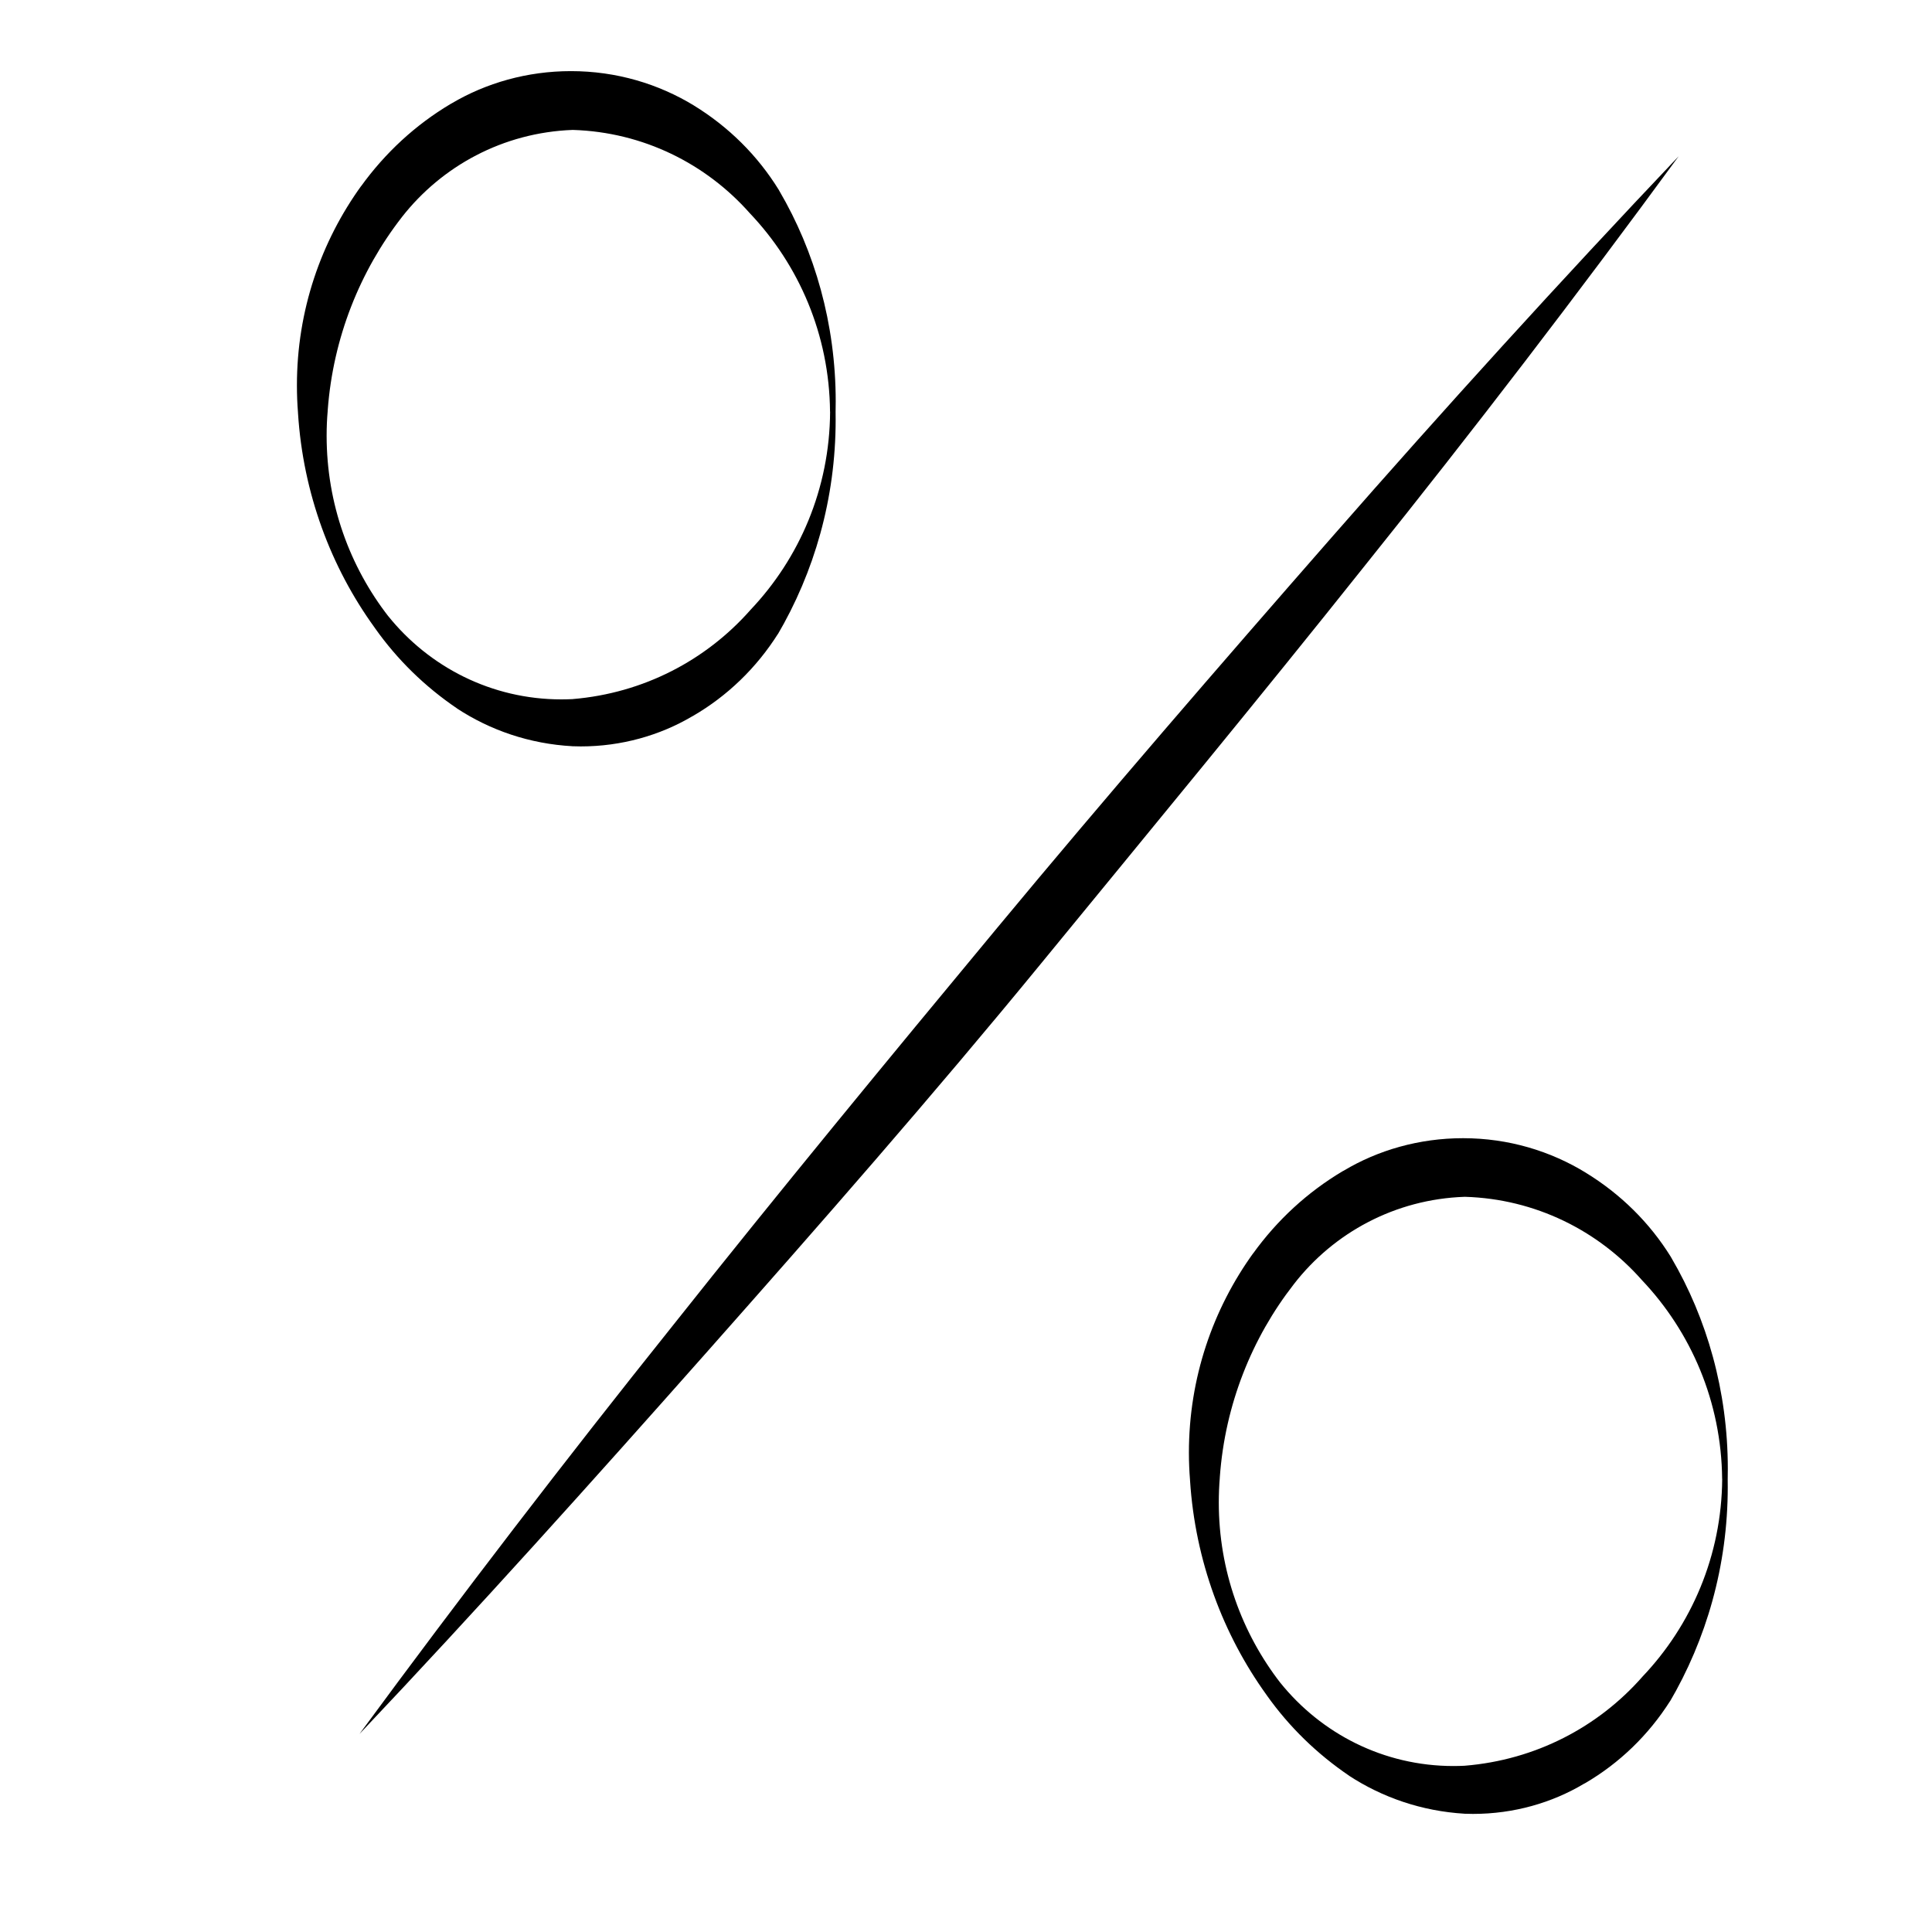
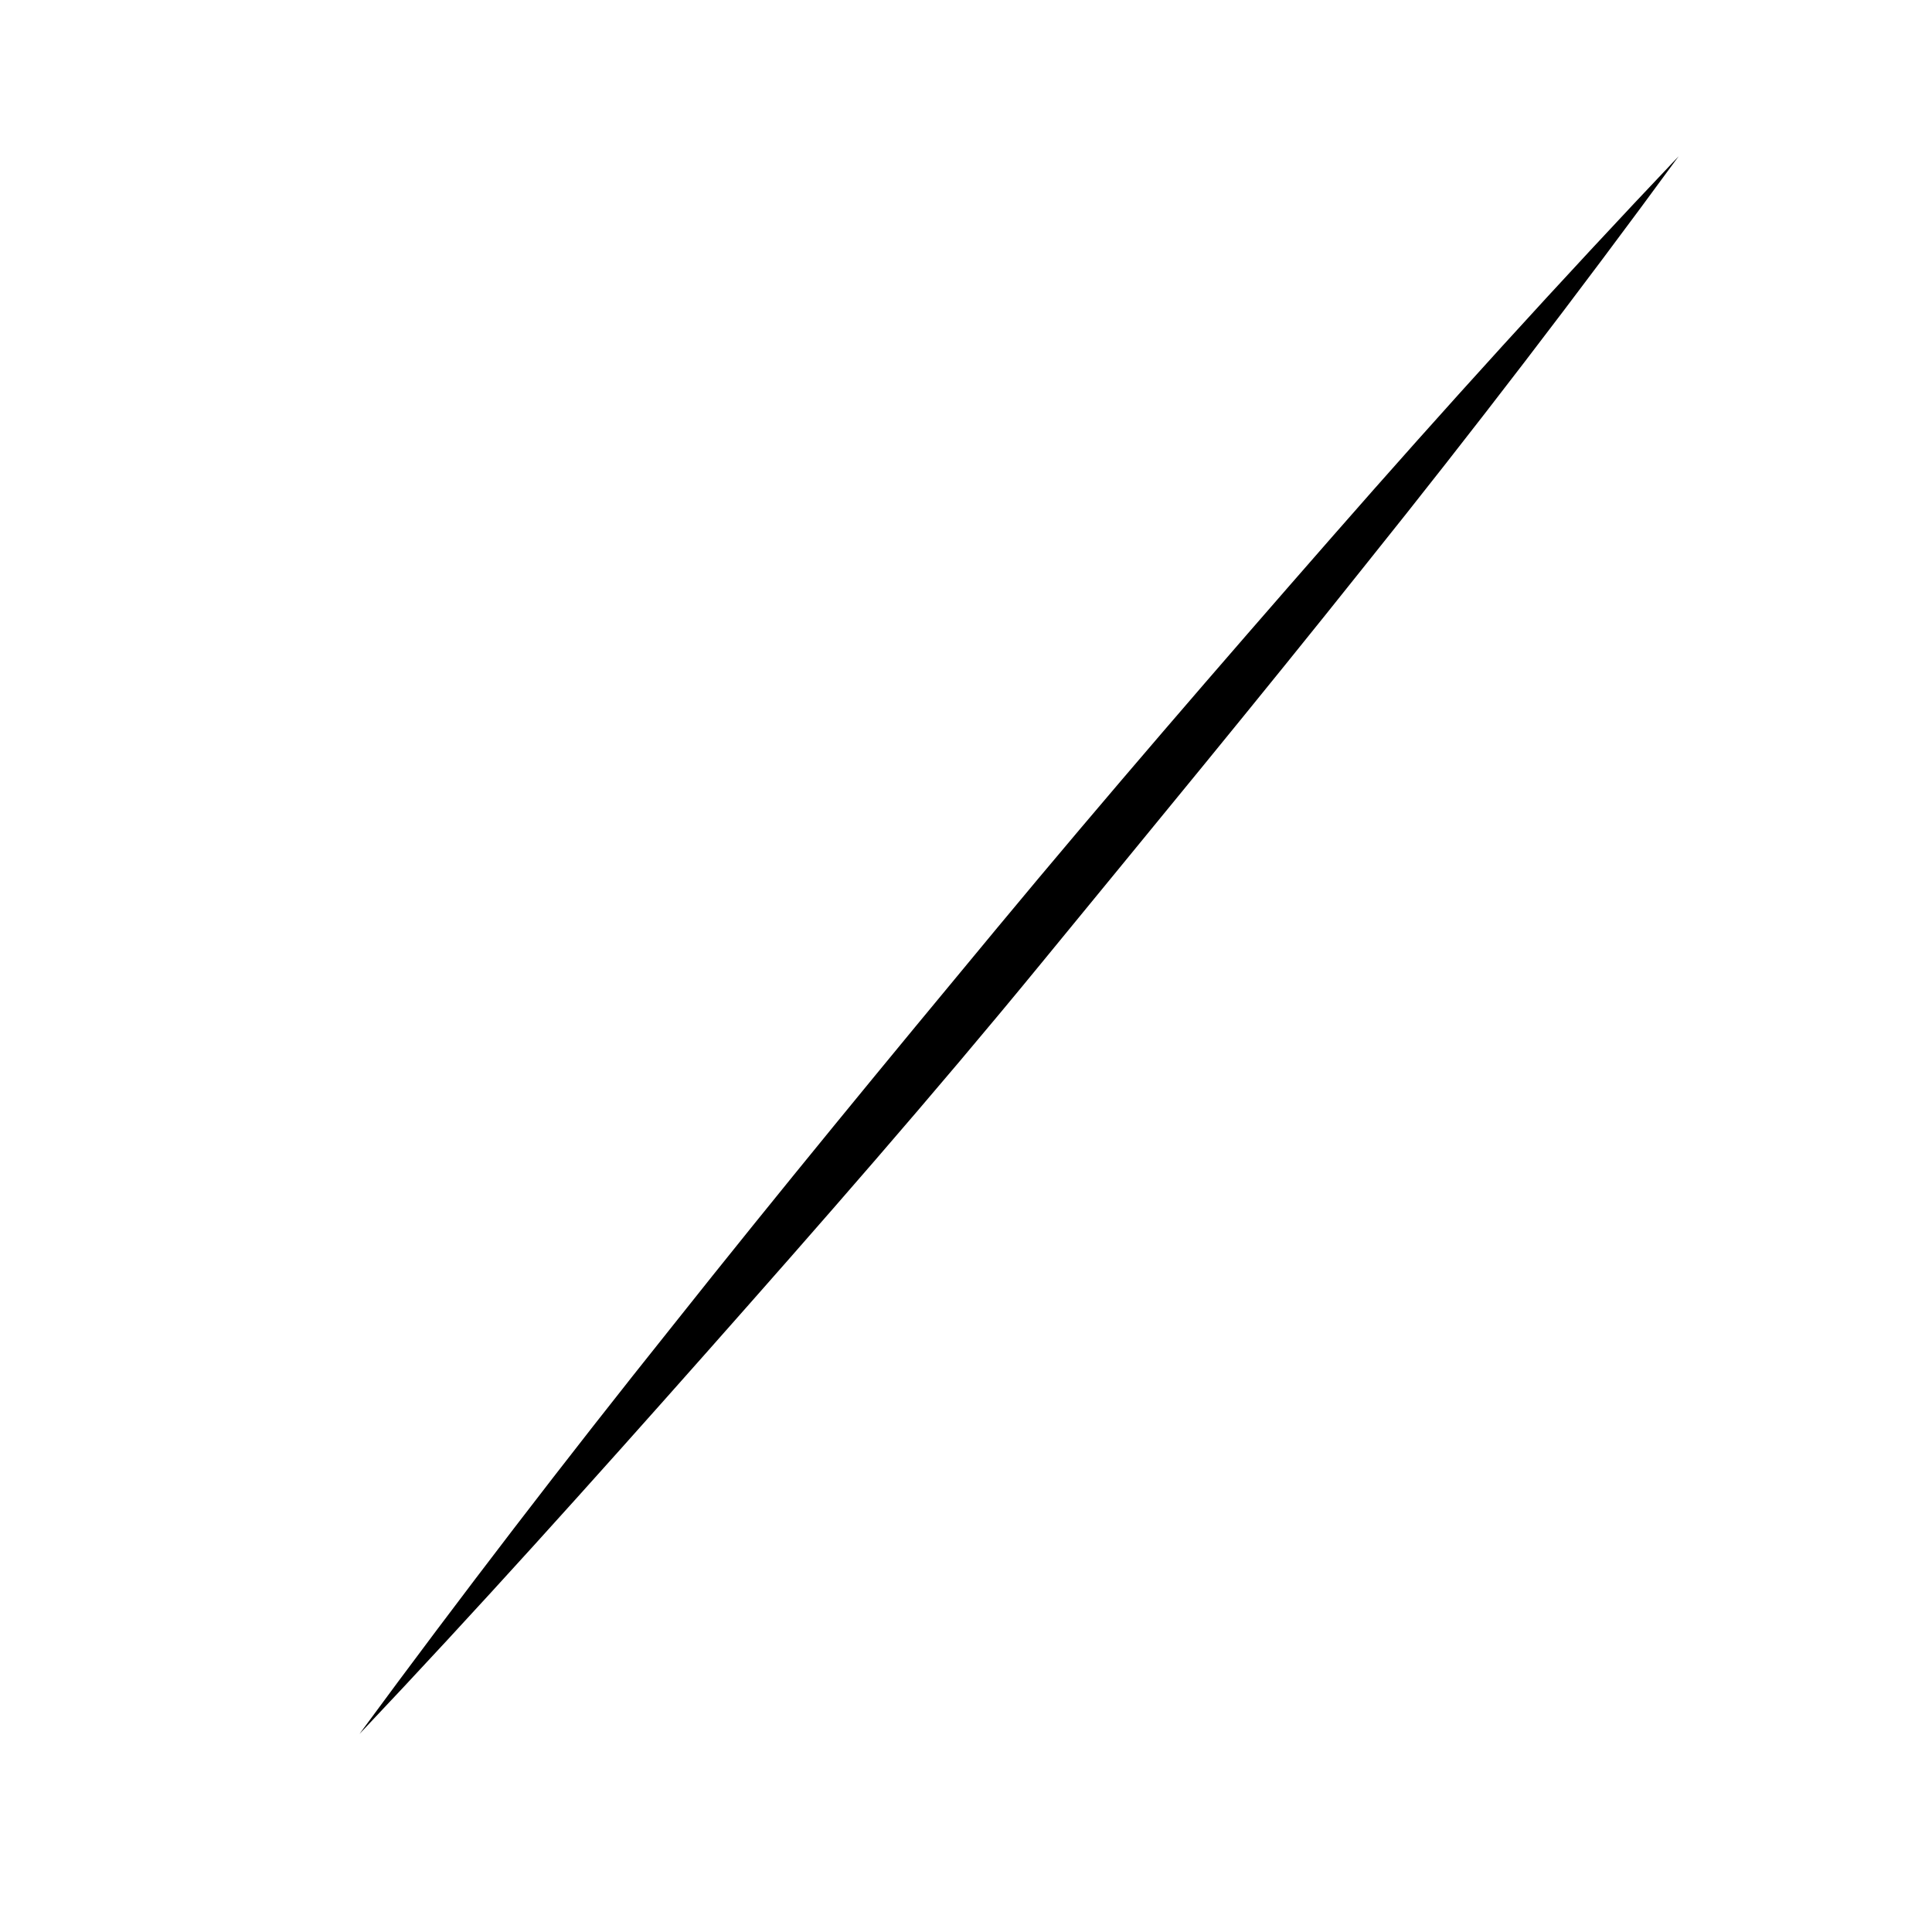
<svg xmlns="http://www.w3.org/2000/svg" version="1.1" width="32" height="32" viewBox="0 0 32 32">
  <title>pourcentage</title>
  <path d="M5.954 28.72q2.529-3.438 5.187-6.761c1.763-2.222 3.567-4.411 5.38-6.596s3.672-4.333 5.536-6.463 3.778-4.237 5.747-6.312q-2.52 3.443-5.182 6.761c-1.776 2.231-3.585 4.42-5.375 6.605s-3.672 4.333-5.559 6.463-3.778 4.237-5.733 6.302z" />
-   <path d="M13.84 6.82c0.001 0.040 0.001 0.088 0.001 0.135 0 1.303-0.353 2.523-0.969 3.57l0.018-0.033c-0.361 0.572-0.843 1.036-1.413 1.367l-0.019 0.010c-0.527 0.31-1.162 0.494-1.839 0.494-0.047 0-0.095-0.001-0.142-0.003l0.007 0c-0.713-0.039-1.366-0.265-1.92-0.629l0.015 0.009c-0.543-0.367-1-0.816-1.366-1.333l-0.011-0.016c-0.72-0.995-1.182-2.22-1.266-3.547l-0.001-0.020c-0.011-0.133-0.017-0.287-0.017-0.443 0-1.236 0.397-2.38 1.071-3.31l-0.011 0.017c0.403-0.559 0.904-1.020 1.483-1.365l0.022-0.012c0.566-0.335 1.247-0.533 1.974-0.533 0.75 0 1.45 0.21 2.046 0.575l-0.017-0.010c0.585 0.358 1.063 0.835 1.412 1.4l0.010 0.018c0.587 1.001 0.934 2.204 0.934 3.488 0 0.060-0.001 0.119-0.002 0.179l0-0.009zM13.748 6.82c-0.011-1.278-0.516-2.435-1.333-3.293l0.002 0.002c-0.724-0.817-1.764-1.341-2.927-1.377l-0.006-0c-1.152 0.043-2.165 0.598-2.826 1.442l-0.006 0.008c-0.688 0.886-1.135 1.99-1.224 3.193l-0.001 0.020c-0.011 0.12-0.017 0.261-0.017 0.402 0 1.129 0.383 2.169 1.026 2.996l-0.008-0.011c0.679 0.845 1.712 1.382 2.87 1.382 0.066 0 0.131-0.002 0.196-0.005l-0.009 0c1.177-0.098 2.209-0.646 2.938-1.469l0.004-0.005c0.813-0.855 1.315-2.011 1.322-3.285v-0.001z" />
-   <path d="M28.616 24.496c0.001 0.040 0.001 0.086 0.001 0.133 0 1.304-0.353 2.525-0.969 3.573l0.018-0.033c-0.362 0.571-0.844 1.035-1.413 1.367l-0.020 0.010c-0.525 0.313-1.158 0.498-1.835 0.498-0.049 0-0.098-0.001-0.146-0.003l0.007 0c-0.713-0.043-1.365-0.27-1.92-0.633l0.015 0.009c-0.542-0.367-0.999-0.814-1.366-1.329l-0.011-0.016c-0.718-0.996-1.18-2.22-1.266-3.546l-0.001-0.020c-0.011-0.133-0.018-0.289-0.018-0.445 0-1.237 0.397-2.381 1.071-3.312l-0.011 0.017c0.402-0.559 0.904-1.020 1.483-1.365l0.023-0.012c0.565-0.338 1.247-0.537 1.975-0.537 0.75 0 1.451 0.212 2.045 0.579l-0.017-0.010c0.584 0.357 1.063 0.832 1.413 1.396l0.010 0.018c0.587 1.002 0.934 2.206 0.934 3.492 0 0.060-0.001 0.12-0.002 0.18l0-0.009zM28.524 24.496c-0.012-1.279-0.516-2.438-1.333-3.298l0.002 0.002c-0.723-0.818-1.764-1.342-2.927-1.377l-0.006-0c-1.152 0.039-2.168 0.595-2.826 1.442l-0.006 0.008c-0.69 0.885-1.138 1.989-1.224 3.194l-0.001 0.019c-0.010 0.12-0.016 0.259-0.016 0.4 0 1.128 0.383 2.167 1.025 2.994l-0.008-0.011c0.679 0.845 1.712 1.382 2.87 1.382 0.066 0 0.131-0.002 0.196-0.005l-0.009 0c1.177-0.096 2.211-0.644 2.938-1.469l0.004-0.005c0.811-0.852 1.313-2.005 1.322-3.276v-0.002z" />
</svg>